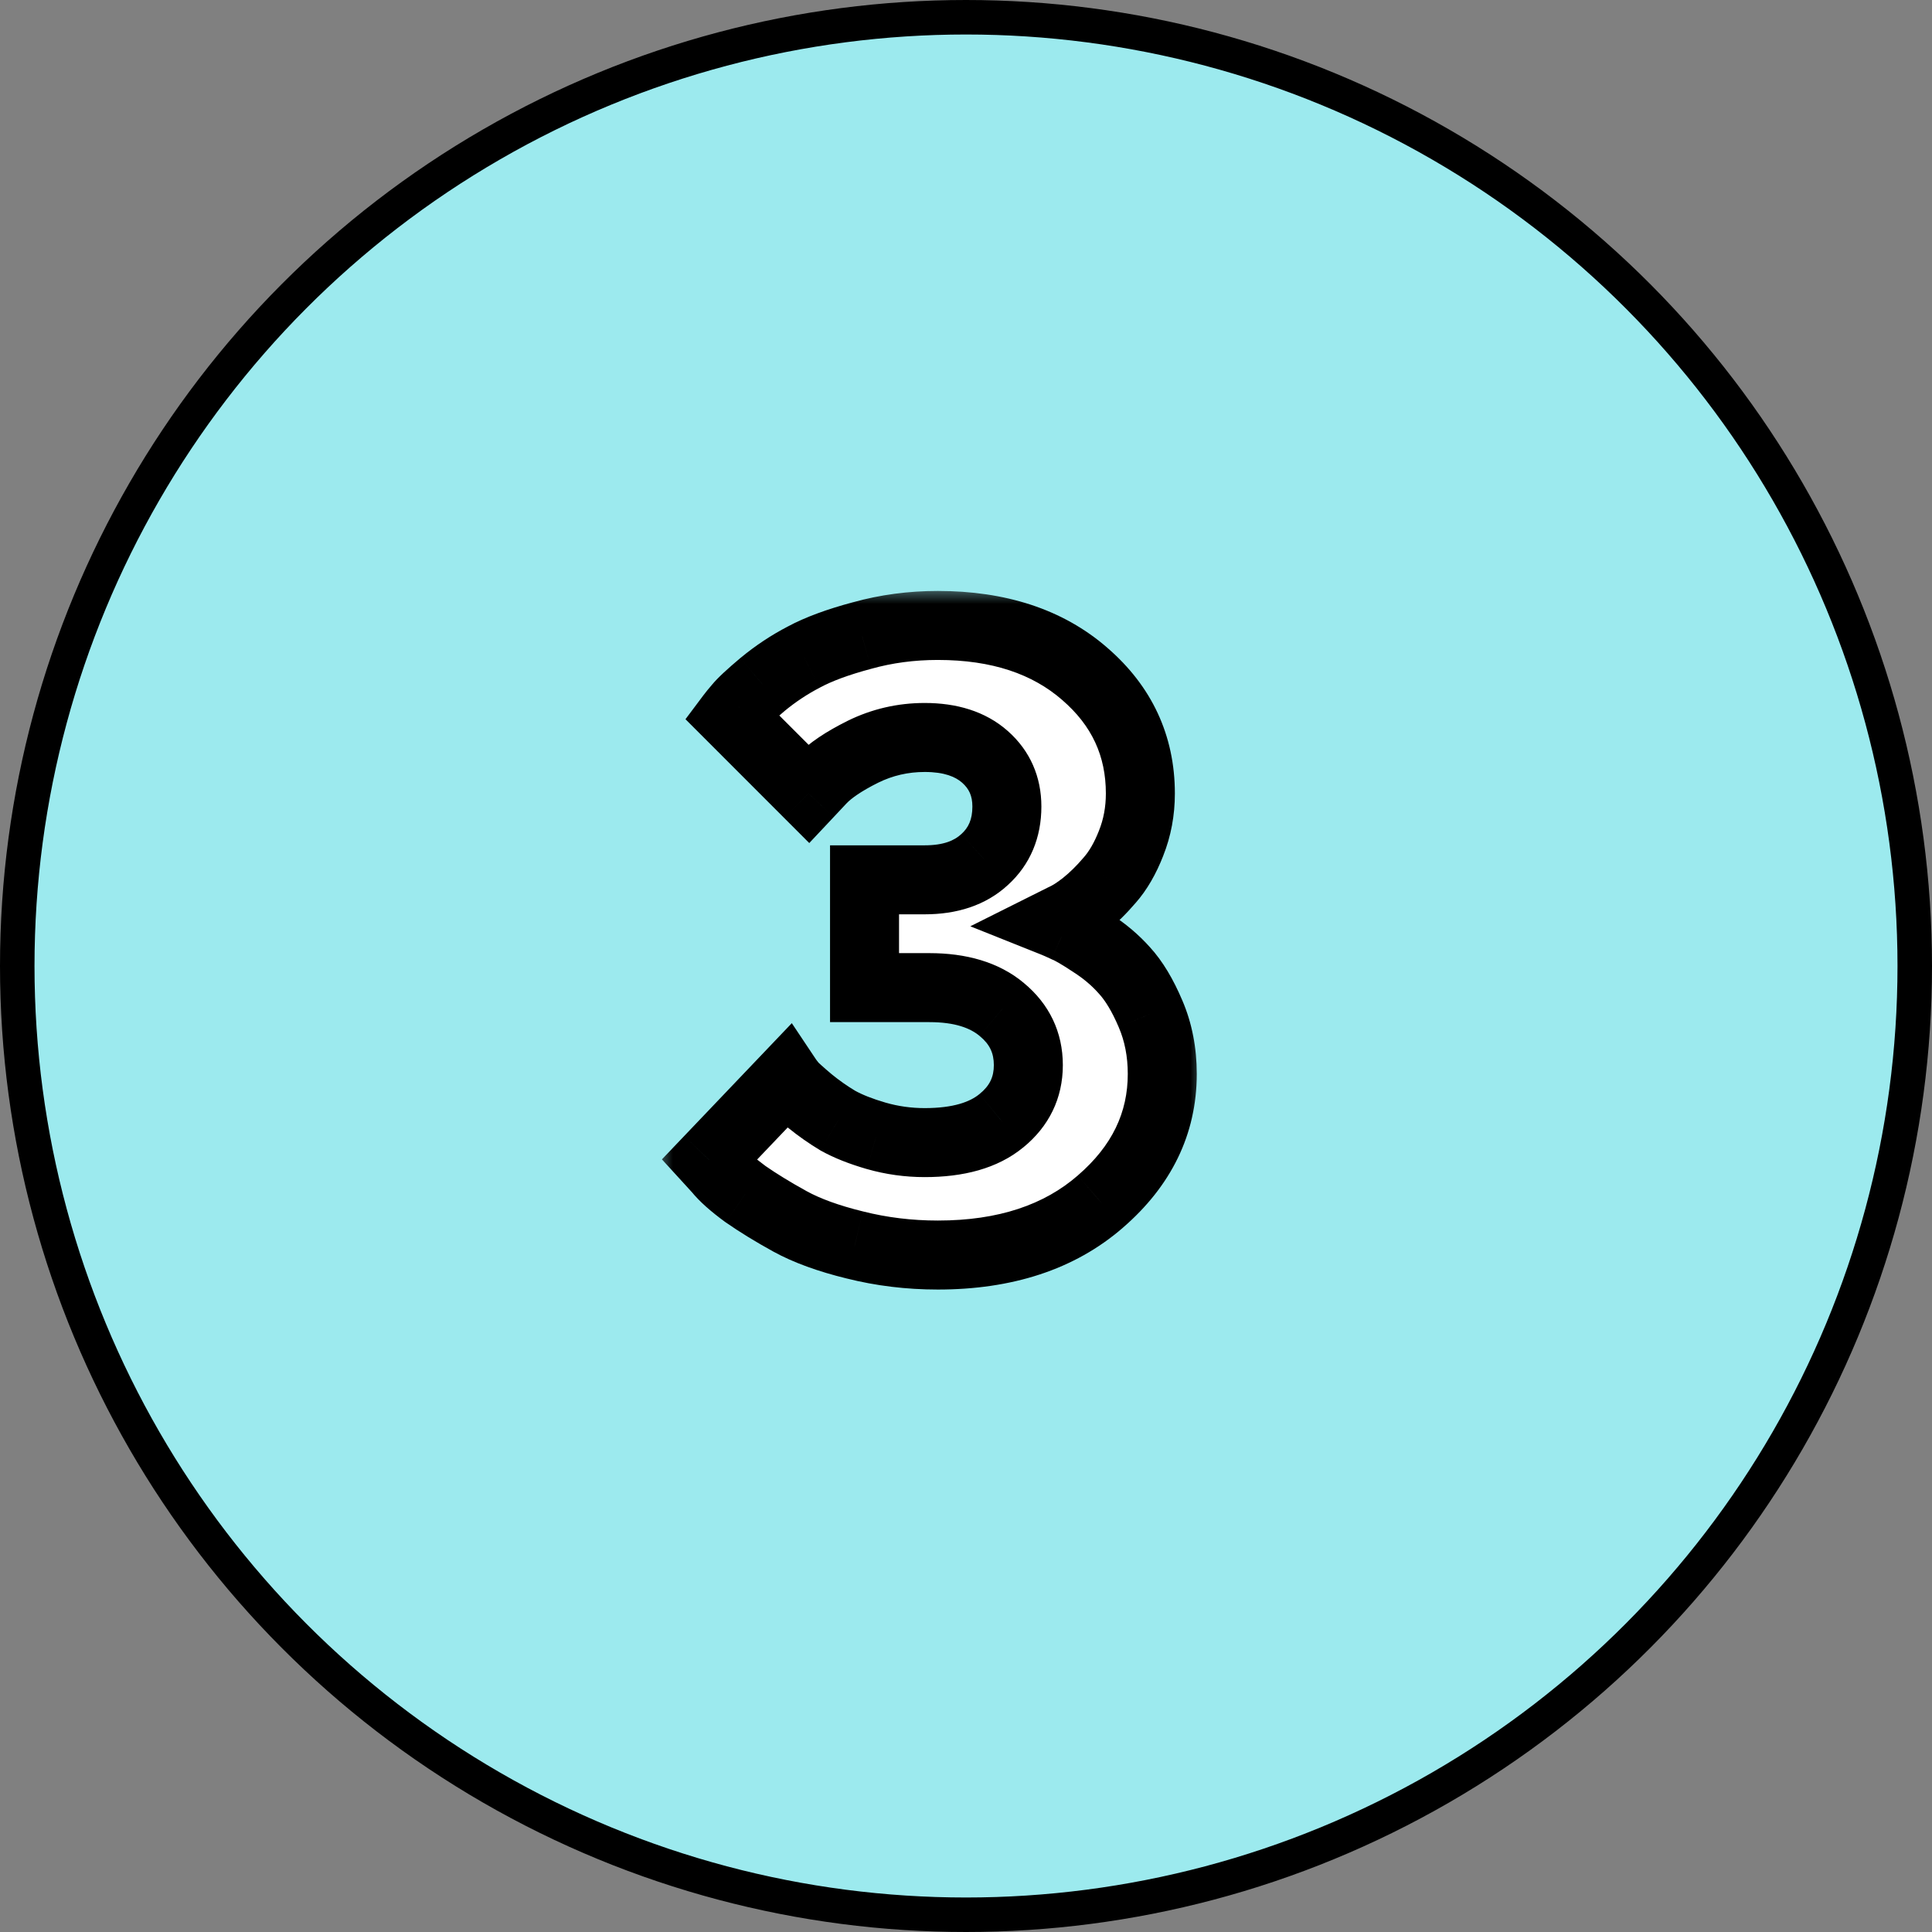
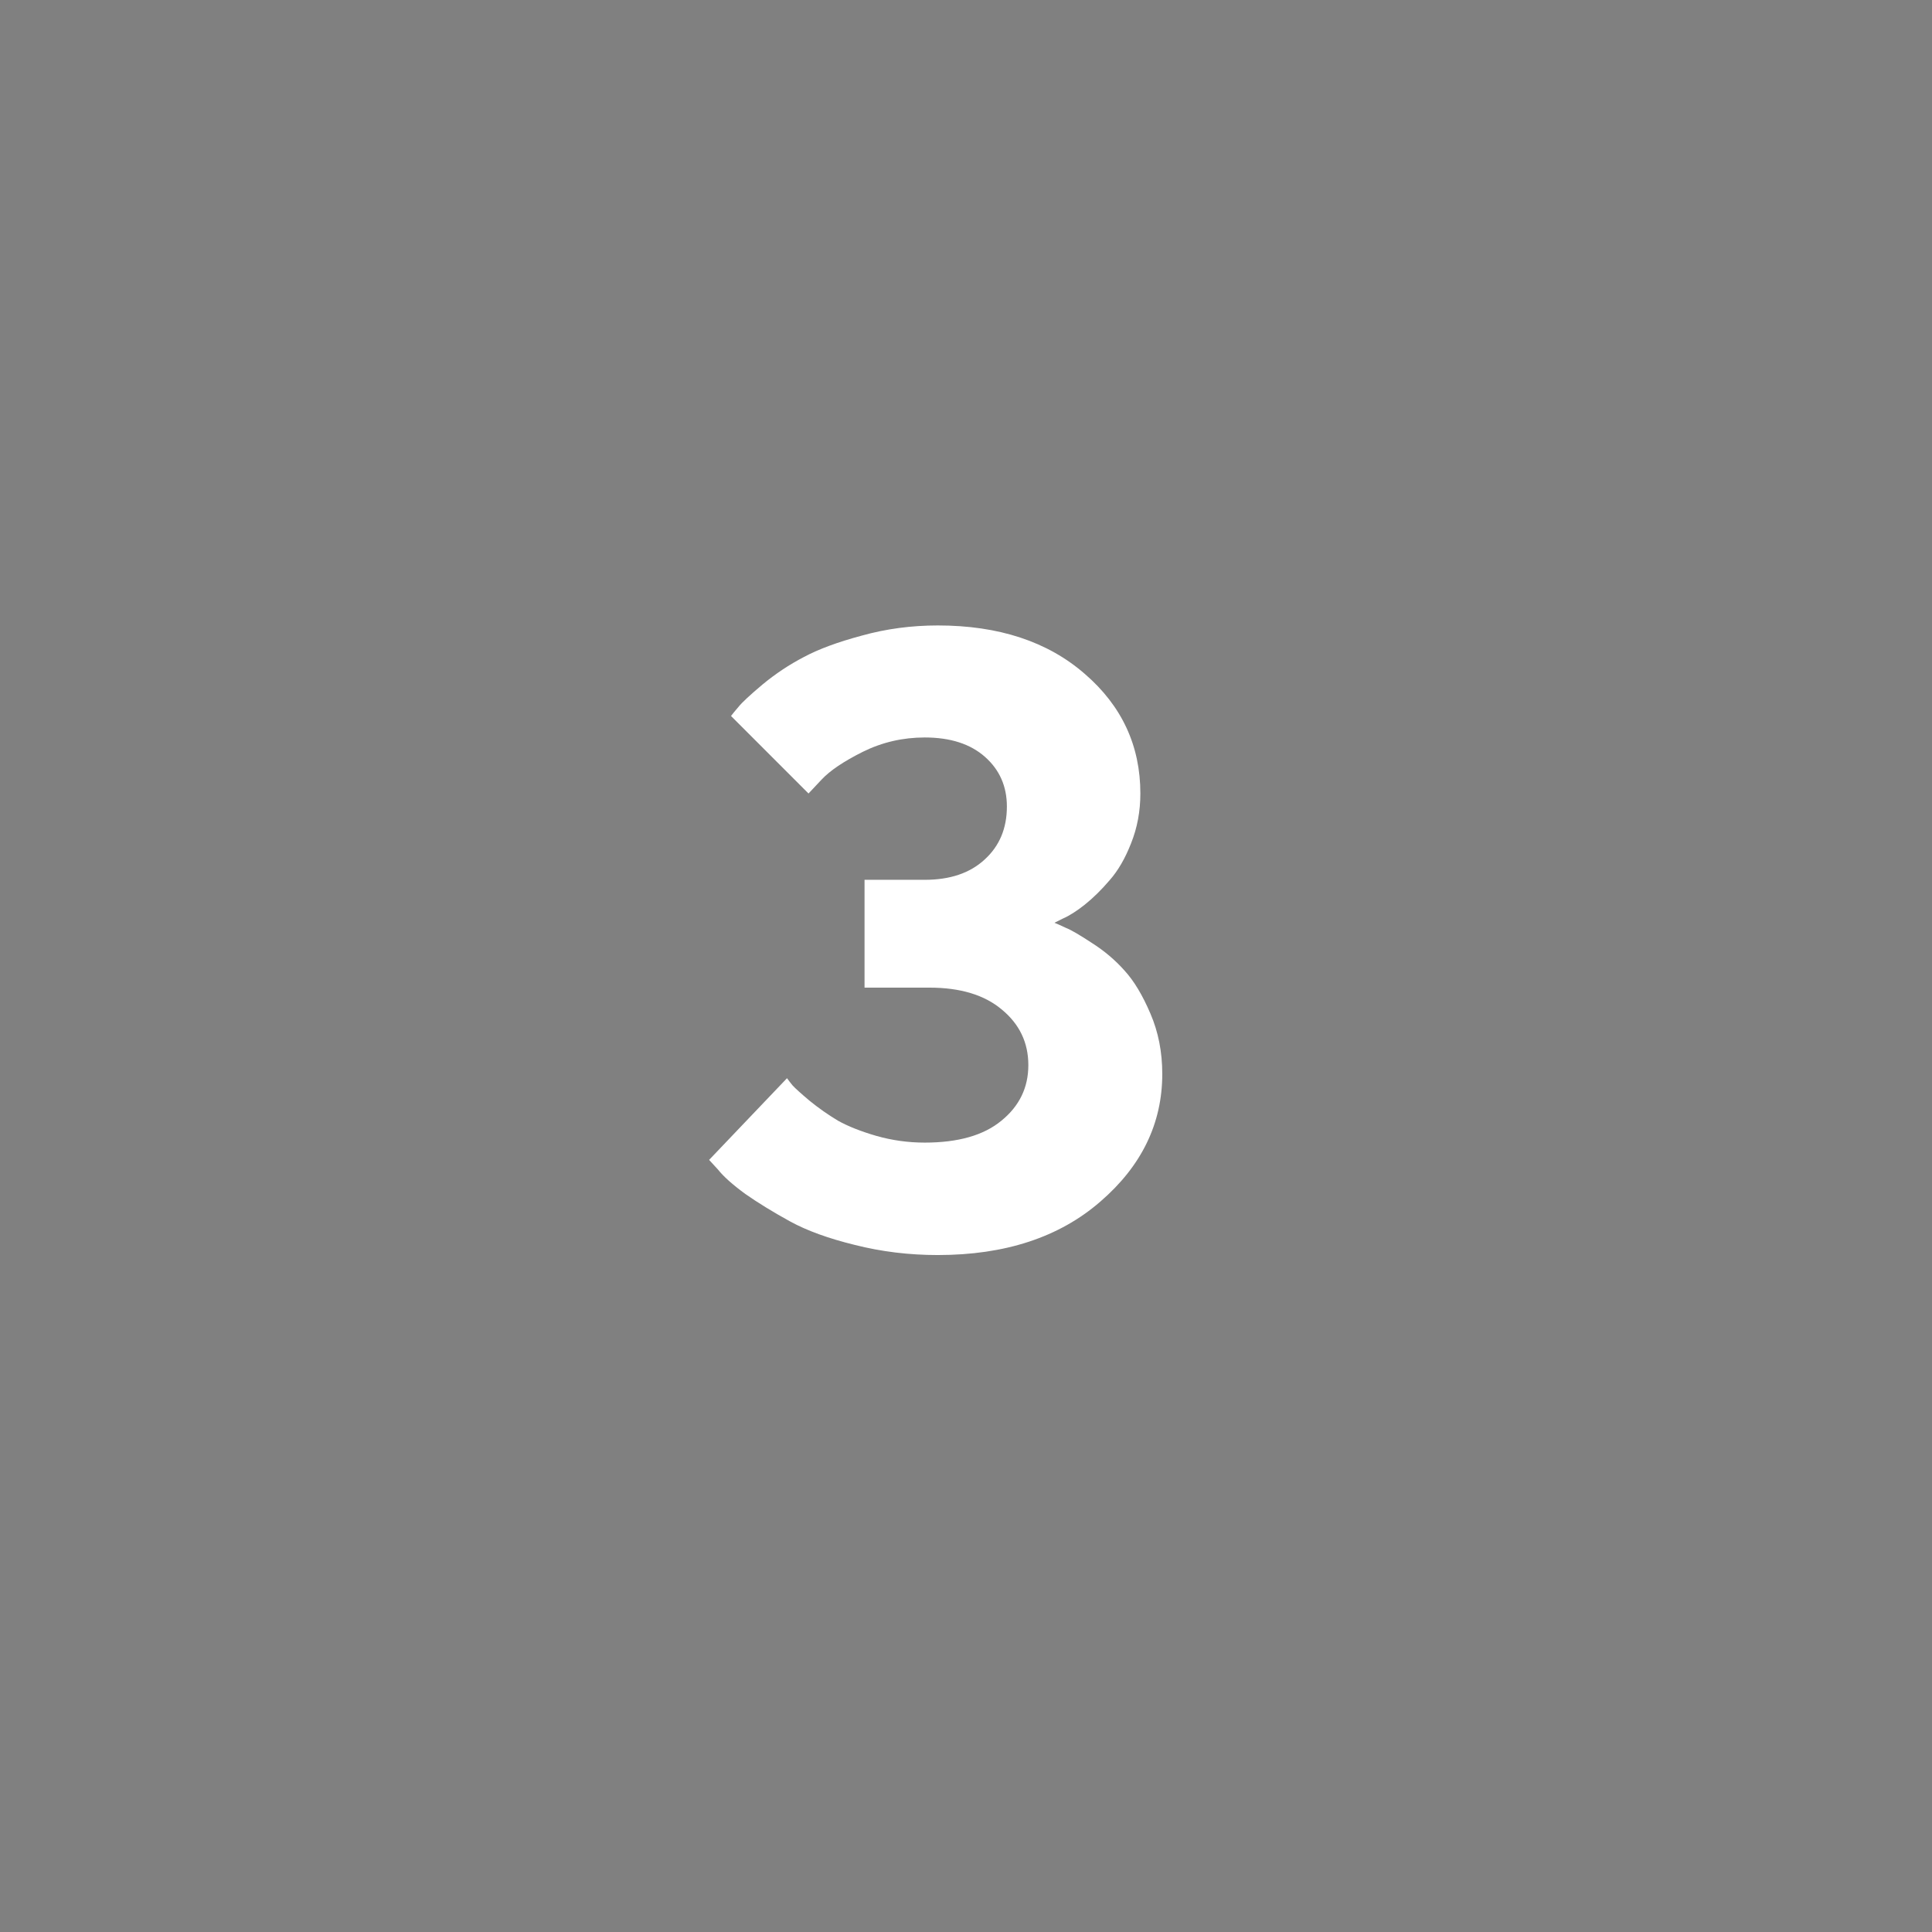
<svg xmlns="http://www.w3.org/2000/svg" width="56" height="56" viewBox="0 0 56 56" fill="none">
  <rect x="0" y="0" width="56" height="56" fill="#808080" stroke="none" />
-   <circle cx="28" cy="28" r="27.5" fill="#9CEAEE" stroke="black" />
  <mask id="path-2-outside-1_1733_513" maskUnits="userSpaceOnUse" x="19" y="17" width="16" height="21" fill="black">
-     <rect fill="white" x="19" y="17" width="16" height="21" />
-     <path d="M30.564 26.747C30.645 26.78 30.755 26.828 30.894 26.894C31.04 26.951 31.292 27.097 31.65 27.333C32.008 27.561 32.322 27.825 32.59 28.127C32.867 28.428 33.119 28.847 33.347 29.384C33.575 29.913 33.689 30.495 33.689 31.129C33.689 32.562 33.091 33.795 31.895 34.828C30.706 35.862 29.136 36.378 27.183 36.378C26.352 36.378 25.551 36.281 24.778 36.085C24.013 35.898 23.386 35.67 22.898 35.402C22.41 35.133 21.978 34.869 21.604 34.608C21.238 34.34 20.973 34.104 20.811 33.9L20.554 33.62L22.812 31.252C22.845 31.3 22.898 31.369 22.971 31.459C23.044 31.54 23.211 31.691 23.472 31.911C23.732 32.122 24.005 32.313 24.29 32.484C24.582 32.647 24.953 32.794 25.4 32.924C25.856 33.054 26.324 33.119 26.804 33.119C27.773 33.119 28.513 32.908 29.026 32.484C29.547 32.061 29.807 31.524 29.807 30.873C29.807 30.222 29.551 29.685 29.038 29.262C28.534 28.838 27.834 28.627 26.939 28.627H25.059V25.502H26.804C27.537 25.502 28.114 25.307 28.538 24.916C28.969 24.525 29.185 24.013 29.185 23.378C29.185 22.792 28.973 22.312 28.55 21.938C28.127 21.563 27.545 21.376 26.804 21.376C26.169 21.376 25.571 21.514 25.01 21.791C24.456 22.068 24.058 22.336 23.814 22.597L23.435 23L21.189 20.753C21.238 20.688 21.311 20.599 21.409 20.485C21.506 20.363 21.738 20.147 22.105 19.838C22.479 19.529 22.878 19.264 23.301 19.044C23.724 18.817 24.285 18.609 24.985 18.422C25.685 18.227 26.418 18.129 27.183 18.129C28.949 18.129 30.369 18.597 31.443 19.533C32.517 20.46 33.054 21.616 33.054 23C33.054 23.512 32.965 23.992 32.786 24.44C32.615 24.879 32.407 25.238 32.163 25.514C31.927 25.791 31.687 26.027 31.443 26.222C31.207 26.409 30.995 26.544 30.808 26.625L30.564 26.747Z" />
-   </mask>
+     </mask>
  <path d="M30.564 26.747C30.645 26.78 30.755 26.828 30.894 26.894C31.04 26.951 31.292 27.097 31.65 27.333C32.008 27.561 32.322 27.825 32.59 28.127C32.867 28.428 33.119 28.847 33.347 29.384C33.575 29.913 33.689 30.495 33.689 31.129C33.689 32.562 33.091 33.795 31.895 34.828C30.706 35.862 29.136 36.378 27.183 36.378C26.352 36.378 25.551 36.281 24.778 36.085C24.013 35.898 23.386 35.67 22.898 35.402C22.41 35.133 21.978 34.869 21.604 34.608C21.238 34.34 20.973 34.104 20.811 33.9L20.554 33.62L22.812 31.252C22.845 31.3 22.898 31.369 22.971 31.459C23.044 31.54 23.211 31.691 23.472 31.911C23.732 32.122 24.005 32.313 24.29 32.484C24.582 32.647 24.953 32.794 25.4 32.924C25.856 33.054 26.324 33.119 26.804 33.119C27.773 33.119 28.513 32.908 29.026 32.484C29.547 32.061 29.807 31.524 29.807 30.873C29.807 30.222 29.551 29.685 29.038 29.262C28.534 28.838 27.834 28.627 26.939 28.627H25.059V25.502H26.804C27.537 25.502 28.114 25.307 28.538 24.916C28.969 24.525 29.185 24.013 29.185 23.378C29.185 22.792 28.973 22.312 28.55 21.938C28.127 21.563 27.545 21.376 26.804 21.376C26.169 21.376 25.571 21.514 25.01 21.791C24.456 22.068 24.058 22.336 23.814 22.597L23.435 23L21.189 20.753C21.238 20.688 21.311 20.599 21.409 20.485C21.506 20.363 21.738 20.147 22.105 19.838C22.479 19.529 22.878 19.264 23.301 19.044C23.724 18.817 24.285 18.609 24.985 18.422C25.685 18.227 26.418 18.129 27.183 18.129C28.949 18.129 30.369 18.597 31.443 19.533C32.517 20.46 33.054 21.616 33.054 23C33.054 23.512 32.965 23.992 32.786 24.44C32.615 24.879 32.407 25.238 32.163 25.514C31.927 25.791 31.687 26.027 31.443 26.222C31.207 26.409 30.995 26.544 30.808 26.625L30.564 26.747Z" fill="white" />
  <path d="M30.564 26.747L30.117 25.853L28.125 26.849L30.193 27.675L30.564 26.747ZM30.894 26.894L30.468 27.798L30.499 27.813L30.531 27.826L30.894 26.894ZM31.65 27.333L31.1 28.168L31.107 28.172L31.113 28.177L31.65 27.333ZM32.59 28.127L31.844 28.792L31.849 28.798L31.854 28.803L32.59 28.127ZM33.347 29.384L32.427 29.774L32.429 29.779L33.347 29.384ZM31.895 34.828L31.241 34.071L31.238 34.074L31.895 34.828ZM24.778 36.085L25.023 35.116L25.015 35.114L24.778 36.085ZM21.604 34.608L21.013 35.415L21.023 35.422L21.033 35.429L21.604 34.608ZM20.811 33.9L21.591 33.276L21.571 33.25L21.549 33.226L20.811 33.9ZM20.554 33.62L19.831 32.929L19.186 33.605L19.816 34.294L20.554 33.62ZM22.812 31.252L23.645 30.697L22.951 29.657L22.089 30.561L22.812 31.252ZM22.971 31.459L22.197 32.092L22.212 32.11L22.228 32.128L22.971 31.459ZM23.472 31.911L22.827 32.675L22.834 32.681L22.841 32.687L23.472 31.911ZM24.29 32.484L23.775 33.342L23.789 33.35L23.804 33.358L24.29 32.484ZM25.4 32.924L25.121 33.884L25.126 33.885L25.4 32.924ZM29.026 32.484L28.395 31.708L28.389 31.713L29.026 32.484ZM29.038 29.262L28.395 30.028L28.401 30.033L29.038 29.262ZM25.059 28.627H24.059V29.627H25.059V28.627ZM25.059 25.502V24.502H24.059V25.502H25.059ZM28.538 24.916L27.866 24.175L27.859 24.181L28.538 24.916ZM28.55 21.938L29.212 21.189L28.55 21.938ZM25.01 21.791L24.568 20.894L24.563 20.897L25.01 21.791ZM23.814 22.597L24.542 23.281L24.543 23.281L23.814 22.597ZM23.435 23L22.728 23.707L23.457 24.436L24.164 23.684L23.435 23ZM21.189 20.753L20.389 20.153L19.869 20.847L20.482 21.46L21.189 20.753ZM21.409 20.485L22.168 21.136L22.179 21.123L22.19 21.11L21.409 20.485ZM22.105 19.838L21.468 19.067L21.459 19.074L22.105 19.838ZM23.301 19.044L23.762 19.932L23.768 19.928L23.775 19.925L23.301 19.044ZM24.985 18.422L25.244 19.388L25.254 19.385L24.985 18.422ZM31.443 19.533L30.786 20.287L30.789 20.29L31.443 19.533ZM32.786 24.44L31.857 24.069L31.854 24.078L32.786 24.44ZM32.163 25.514L31.413 24.852L31.408 24.859L31.402 24.865L32.163 25.514ZM31.443 26.222L32.064 27.006L32.068 27.003L31.443 26.222ZM30.808 26.625L30.409 25.708L30.385 25.719L30.361 25.731L30.808 26.625ZM30.193 27.675C30.247 27.697 30.336 27.736 30.468 27.798L31.319 25.989C31.174 25.92 31.044 25.862 30.935 25.819L30.193 27.675ZM30.531 27.826C30.526 27.824 30.538 27.828 30.569 27.844C30.599 27.859 30.639 27.881 30.691 27.911C30.795 27.971 30.93 28.056 31.1 28.168L32.201 26.498C31.852 26.268 31.516 26.062 31.256 25.962L30.531 27.826ZM31.113 28.177C31.398 28.358 31.64 28.563 31.844 28.792L33.337 27.461C33.004 27.088 32.619 26.764 32.187 26.489L31.113 28.177ZM31.854 28.803C32.028 28.992 32.226 29.301 32.427 29.774L34.268 28.993C34.013 28.392 33.706 27.863 33.327 27.45L31.854 28.803ZM32.429 29.779C32.597 30.171 32.689 30.617 32.689 31.129H34.689C34.689 30.372 34.553 29.654 34.266 28.988L32.429 29.779ZM32.689 31.129C32.689 32.239 32.243 33.206 31.241 34.071L32.548 35.585C33.939 34.383 34.689 32.885 34.689 31.129H32.689ZM31.238 34.074C30.273 34.913 28.955 35.378 27.183 35.378V37.378C29.317 37.378 31.14 36.81 32.551 35.583L31.238 34.074ZM27.183 35.378C26.432 35.378 25.713 35.29 25.023 35.116L24.533 37.055C25.389 37.271 26.273 37.378 27.183 37.378V35.378ZM25.015 35.114C24.304 34.94 23.767 34.739 23.38 34.526L22.416 36.278C23.006 36.602 23.722 36.857 24.54 37.057L25.015 35.114ZM23.38 34.526C22.916 34.27 22.515 34.024 22.175 33.788L21.033 35.429C21.442 35.714 21.904 35.996 22.416 36.278L23.38 34.526ZM22.195 33.802C21.856 33.553 21.673 33.378 21.591 33.276L20.03 34.525C20.273 34.83 20.62 35.127 21.013 35.415L22.195 33.802ZM21.549 33.226L21.293 32.945L19.816 34.294L20.072 34.575L21.549 33.226ZM21.278 34.31L23.536 31.942L22.089 30.561L19.831 32.929L21.278 34.31ZM21.98 31.806C22.041 31.897 22.119 31.997 22.197 32.092L23.745 30.826C23.713 30.787 23.689 30.756 23.671 30.733C23.662 30.721 23.655 30.712 23.651 30.705C23.646 30.699 23.644 30.696 23.645 30.697L21.98 31.806ZM22.228 32.128C22.355 32.269 22.577 32.464 22.827 32.675L24.117 31.146C23.991 31.04 23.893 30.956 23.821 30.89C23.785 30.858 23.758 30.833 23.738 30.814C23.718 30.794 23.711 30.787 23.715 30.79L22.228 32.128ZM22.841 32.687C23.138 32.928 23.449 33.146 23.775 33.342L24.804 31.627C24.56 31.481 24.326 31.317 24.102 31.134L22.841 32.687ZM23.804 33.358C24.182 33.569 24.627 33.74 25.121 33.884L25.68 31.964C25.278 31.847 24.983 31.726 24.775 31.61L23.804 33.358ZM25.126 33.885C25.672 34.041 26.232 34.119 26.804 34.119V32.119C26.416 32.119 26.04 32.067 25.675 31.962L25.126 33.885ZM26.804 34.119C27.902 34.119 28.904 33.881 29.662 33.256L28.389 31.713C28.122 31.934 27.643 32.119 26.804 32.119V34.119ZM29.657 33.261C30.403 32.654 30.807 31.836 30.807 30.873H28.807C28.807 31.212 28.691 31.468 28.395 31.708L29.657 33.261ZM30.807 30.873C30.807 29.916 30.412 29.099 29.675 28.491L28.401 30.033C28.69 30.271 28.807 30.528 28.807 30.873H30.807ZM29.681 28.495C28.941 27.875 27.984 27.627 26.939 27.627V29.627C27.683 29.627 28.127 29.802 28.395 30.028L29.681 28.495ZM26.939 27.627H25.059V29.627H26.939V27.627ZM26.059 28.627V25.502H24.059V28.627H26.059ZM25.059 26.502H26.804V24.502H25.059V26.502ZM26.804 26.502C27.717 26.502 28.562 26.255 29.216 25.651L27.859 24.181C27.667 24.359 27.356 24.502 26.804 24.502V26.502ZM29.209 25.657C29.87 25.059 30.185 24.266 30.185 23.378H28.185C28.185 23.759 28.068 23.992 27.866 24.175L29.209 25.657ZM30.185 23.378C30.185 22.518 29.859 21.761 29.212 21.189L27.887 22.686C28.087 22.863 28.185 23.066 28.185 23.378H30.185ZM29.212 21.189C28.556 20.608 27.711 20.376 26.804 20.376V22.376C27.378 22.376 27.698 22.519 27.887 22.686L29.212 21.189ZM26.804 20.376C26.018 20.376 25.269 20.549 24.568 20.894L25.452 22.688C25.874 22.48 26.32 22.376 26.804 22.376V20.376ZM24.563 20.897C23.969 21.193 23.447 21.525 23.084 21.913L24.543 23.281C24.668 23.148 24.944 22.942 25.457 22.685L24.563 20.897ZM23.085 21.912L22.706 22.315L24.164 23.684L24.542 23.281L23.085 21.912ZM24.142 22.292L21.896 20.046L20.482 21.46L22.728 23.707L24.142 22.292ZM21.989 21.353C22.018 21.314 22.075 21.244 22.168 21.136L20.649 19.834C20.547 19.953 20.457 20.062 20.389 20.153L21.989 21.353ZM22.19 21.11C22.186 21.114 22.194 21.103 22.223 21.074C22.25 21.047 22.287 21.01 22.337 20.964C22.437 20.871 22.573 20.751 22.75 20.602L21.459 19.074C21.107 19.371 20.797 19.649 20.628 19.86L22.19 21.11ZM22.741 20.609C23.062 20.344 23.402 20.119 23.762 19.932L22.84 18.157C22.353 18.41 21.895 18.714 21.468 19.067L22.741 20.609ZM23.775 19.925C24.105 19.747 24.585 19.564 25.244 19.388L24.727 17.456C23.986 17.654 23.343 17.886 22.827 18.164L23.775 19.925ZM25.254 19.385C25.862 19.215 26.504 19.129 27.183 19.129V17.129C26.332 17.129 25.508 17.238 24.717 17.459L25.254 19.385ZM27.183 19.129C28.767 19.129 29.934 19.545 30.786 20.287L32.1 18.779C30.803 17.649 29.13 17.129 27.183 17.129V19.129ZM30.789 20.29C31.65 21.033 32.054 21.915 32.054 23H34.054C34.054 21.317 33.384 19.888 32.096 18.776L30.789 20.29ZM32.054 23C32.054 23.393 31.986 23.746 31.857 24.069L33.714 24.811C33.943 24.238 34.054 23.631 34.054 23H32.054ZM31.854 24.078C31.714 24.436 31.561 24.685 31.413 24.852L32.913 26.176C33.253 25.79 33.515 25.323 33.718 24.802L31.854 24.078ZM31.402 24.865C31.201 25.101 31.006 25.291 30.818 25.441L32.068 27.003C32.368 26.762 32.653 26.48 32.924 26.163L31.402 24.865ZM30.822 25.439C30.625 25.595 30.489 25.673 30.409 25.708L31.207 27.542C31.502 27.414 31.789 27.224 32.064 27.006L30.822 25.439ZM30.361 25.731L30.117 25.853L31.011 27.642L31.255 27.519L30.361 25.731Z" fill="black" mask="url(#path-2-outside-1_1733_513)" />
</svg>